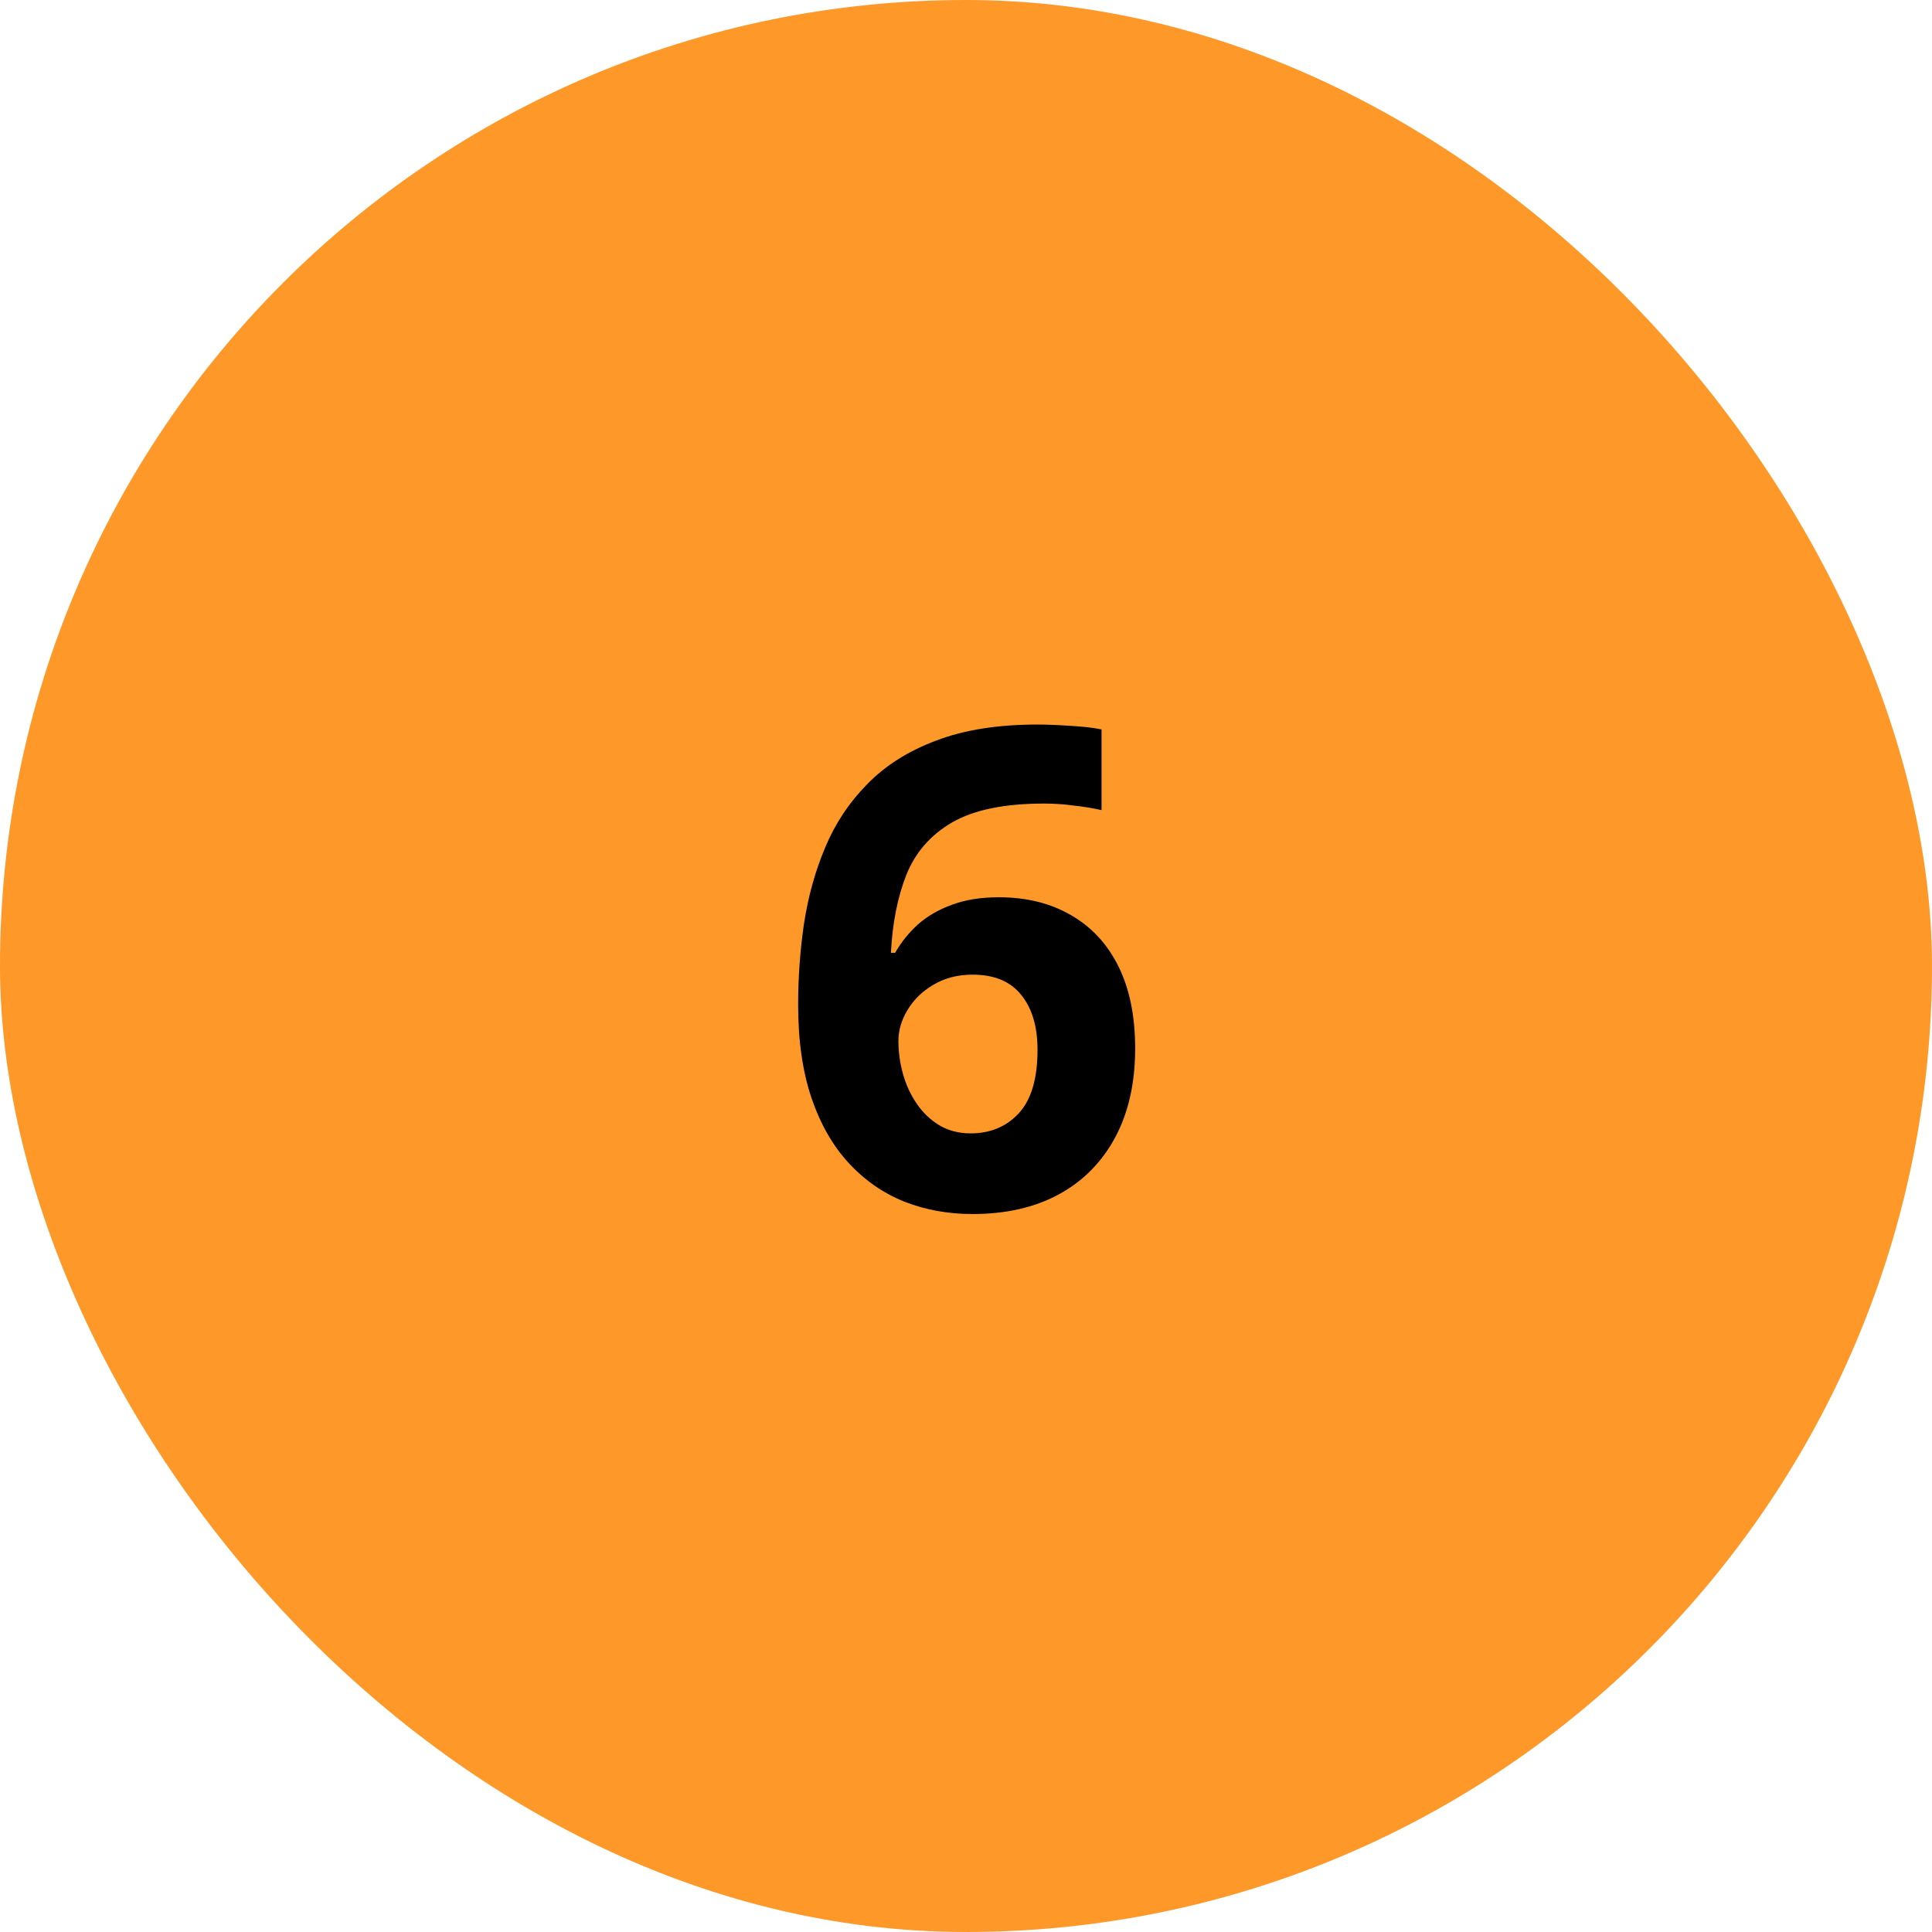
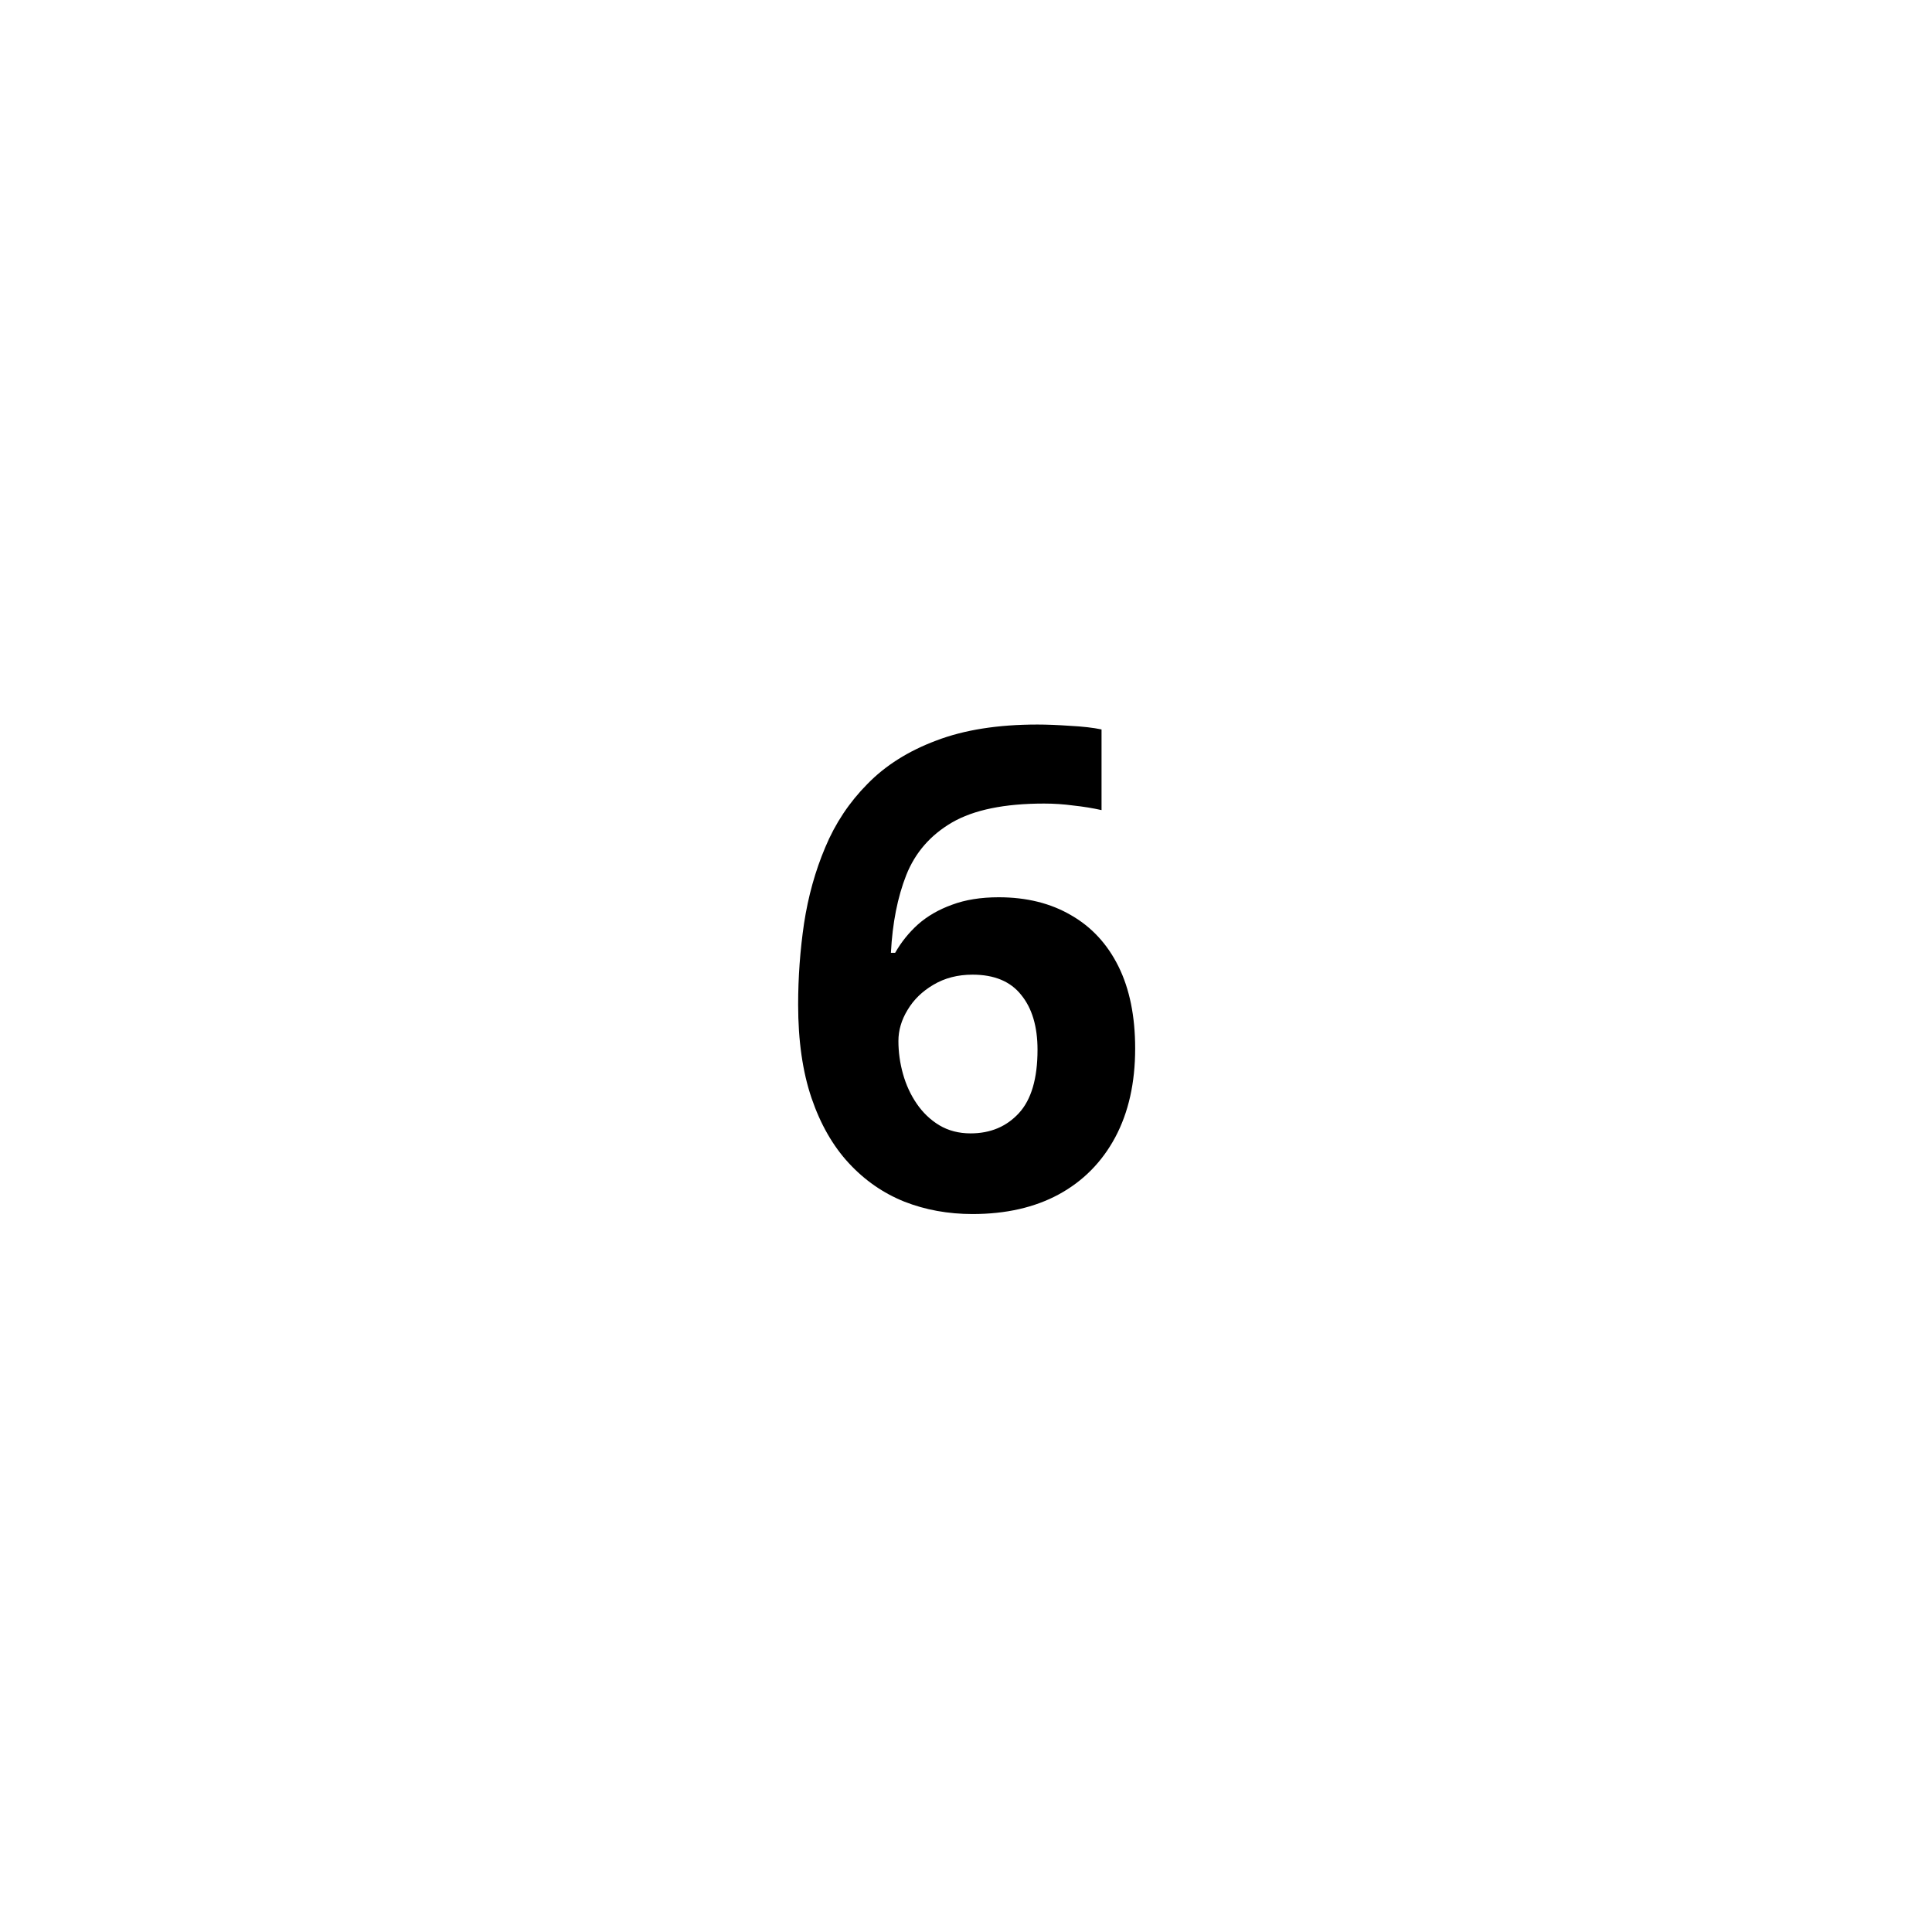
<svg xmlns="http://www.w3.org/2000/svg" width="52" height="52" viewBox="0 0 52 52" fill="none">
-   <rect width="52" height="52" rx="26" fill="#FE9929" />
  <path d="M21.482 27.042C21.482 26.304 21.535 25.574 21.641 24.854C21.752 24.127 21.942 23.444 22.212 22.806C22.481 22.161 22.859 21.593 23.346 21.101C23.832 20.602 24.45 20.213 25.2 19.932C25.95 19.645 26.858 19.501 27.925 19.501C28.177 19.501 28.47 19.513 28.804 19.536C29.144 19.554 29.425 19.586 29.648 19.633V21.804C29.413 21.751 29.161 21.71 28.892 21.681C28.628 21.645 28.364 21.628 28.101 21.628C27.034 21.628 26.208 21.798 25.622 22.138C25.042 22.477 24.632 22.949 24.392 23.553C24.157 24.15 24.02 24.848 23.979 25.645H24.093C24.257 25.357 24.462 25.102 24.708 24.88C24.96 24.657 25.265 24.481 25.622 24.352C25.98 24.218 26.398 24.15 26.879 24.15C27.629 24.15 28.279 24.311 28.83 24.634C29.381 24.95 29.806 25.41 30.105 26.014C30.403 26.617 30.553 27.352 30.553 28.22C30.553 29.145 30.374 29.942 30.017 30.61C29.659 31.278 29.152 31.791 28.496 32.148C27.846 32.5 27.072 32.676 26.176 32.676C25.52 32.676 24.907 32.565 24.339 32.342C23.77 32.113 23.273 31.768 22.845 31.305C22.417 30.842 22.083 30.259 21.843 29.556C21.602 28.847 21.482 28.009 21.482 27.042ZM26.123 30.505C26.656 30.505 27.09 30.323 27.424 29.96C27.758 29.597 27.925 29.028 27.925 28.255C27.925 27.628 27.778 27.136 27.485 26.778C27.198 26.415 26.762 26.233 26.176 26.233C25.777 26.233 25.426 26.324 25.121 26.506C24.822 26.682 24.591 26.907 24.427 27.183C24.263 27.452 24.181 27.73 24.181 28.018C24.181 28.316 24.222 28.612 24.304 28.905C24.386 29.198 24.509 29.465 24.673 29.705C24.837 29.945 25.039 30.139 25.279 30.285C25.525 30.432 25.807 30.505 26.123 30.505Z" fill="black" />
</svg>